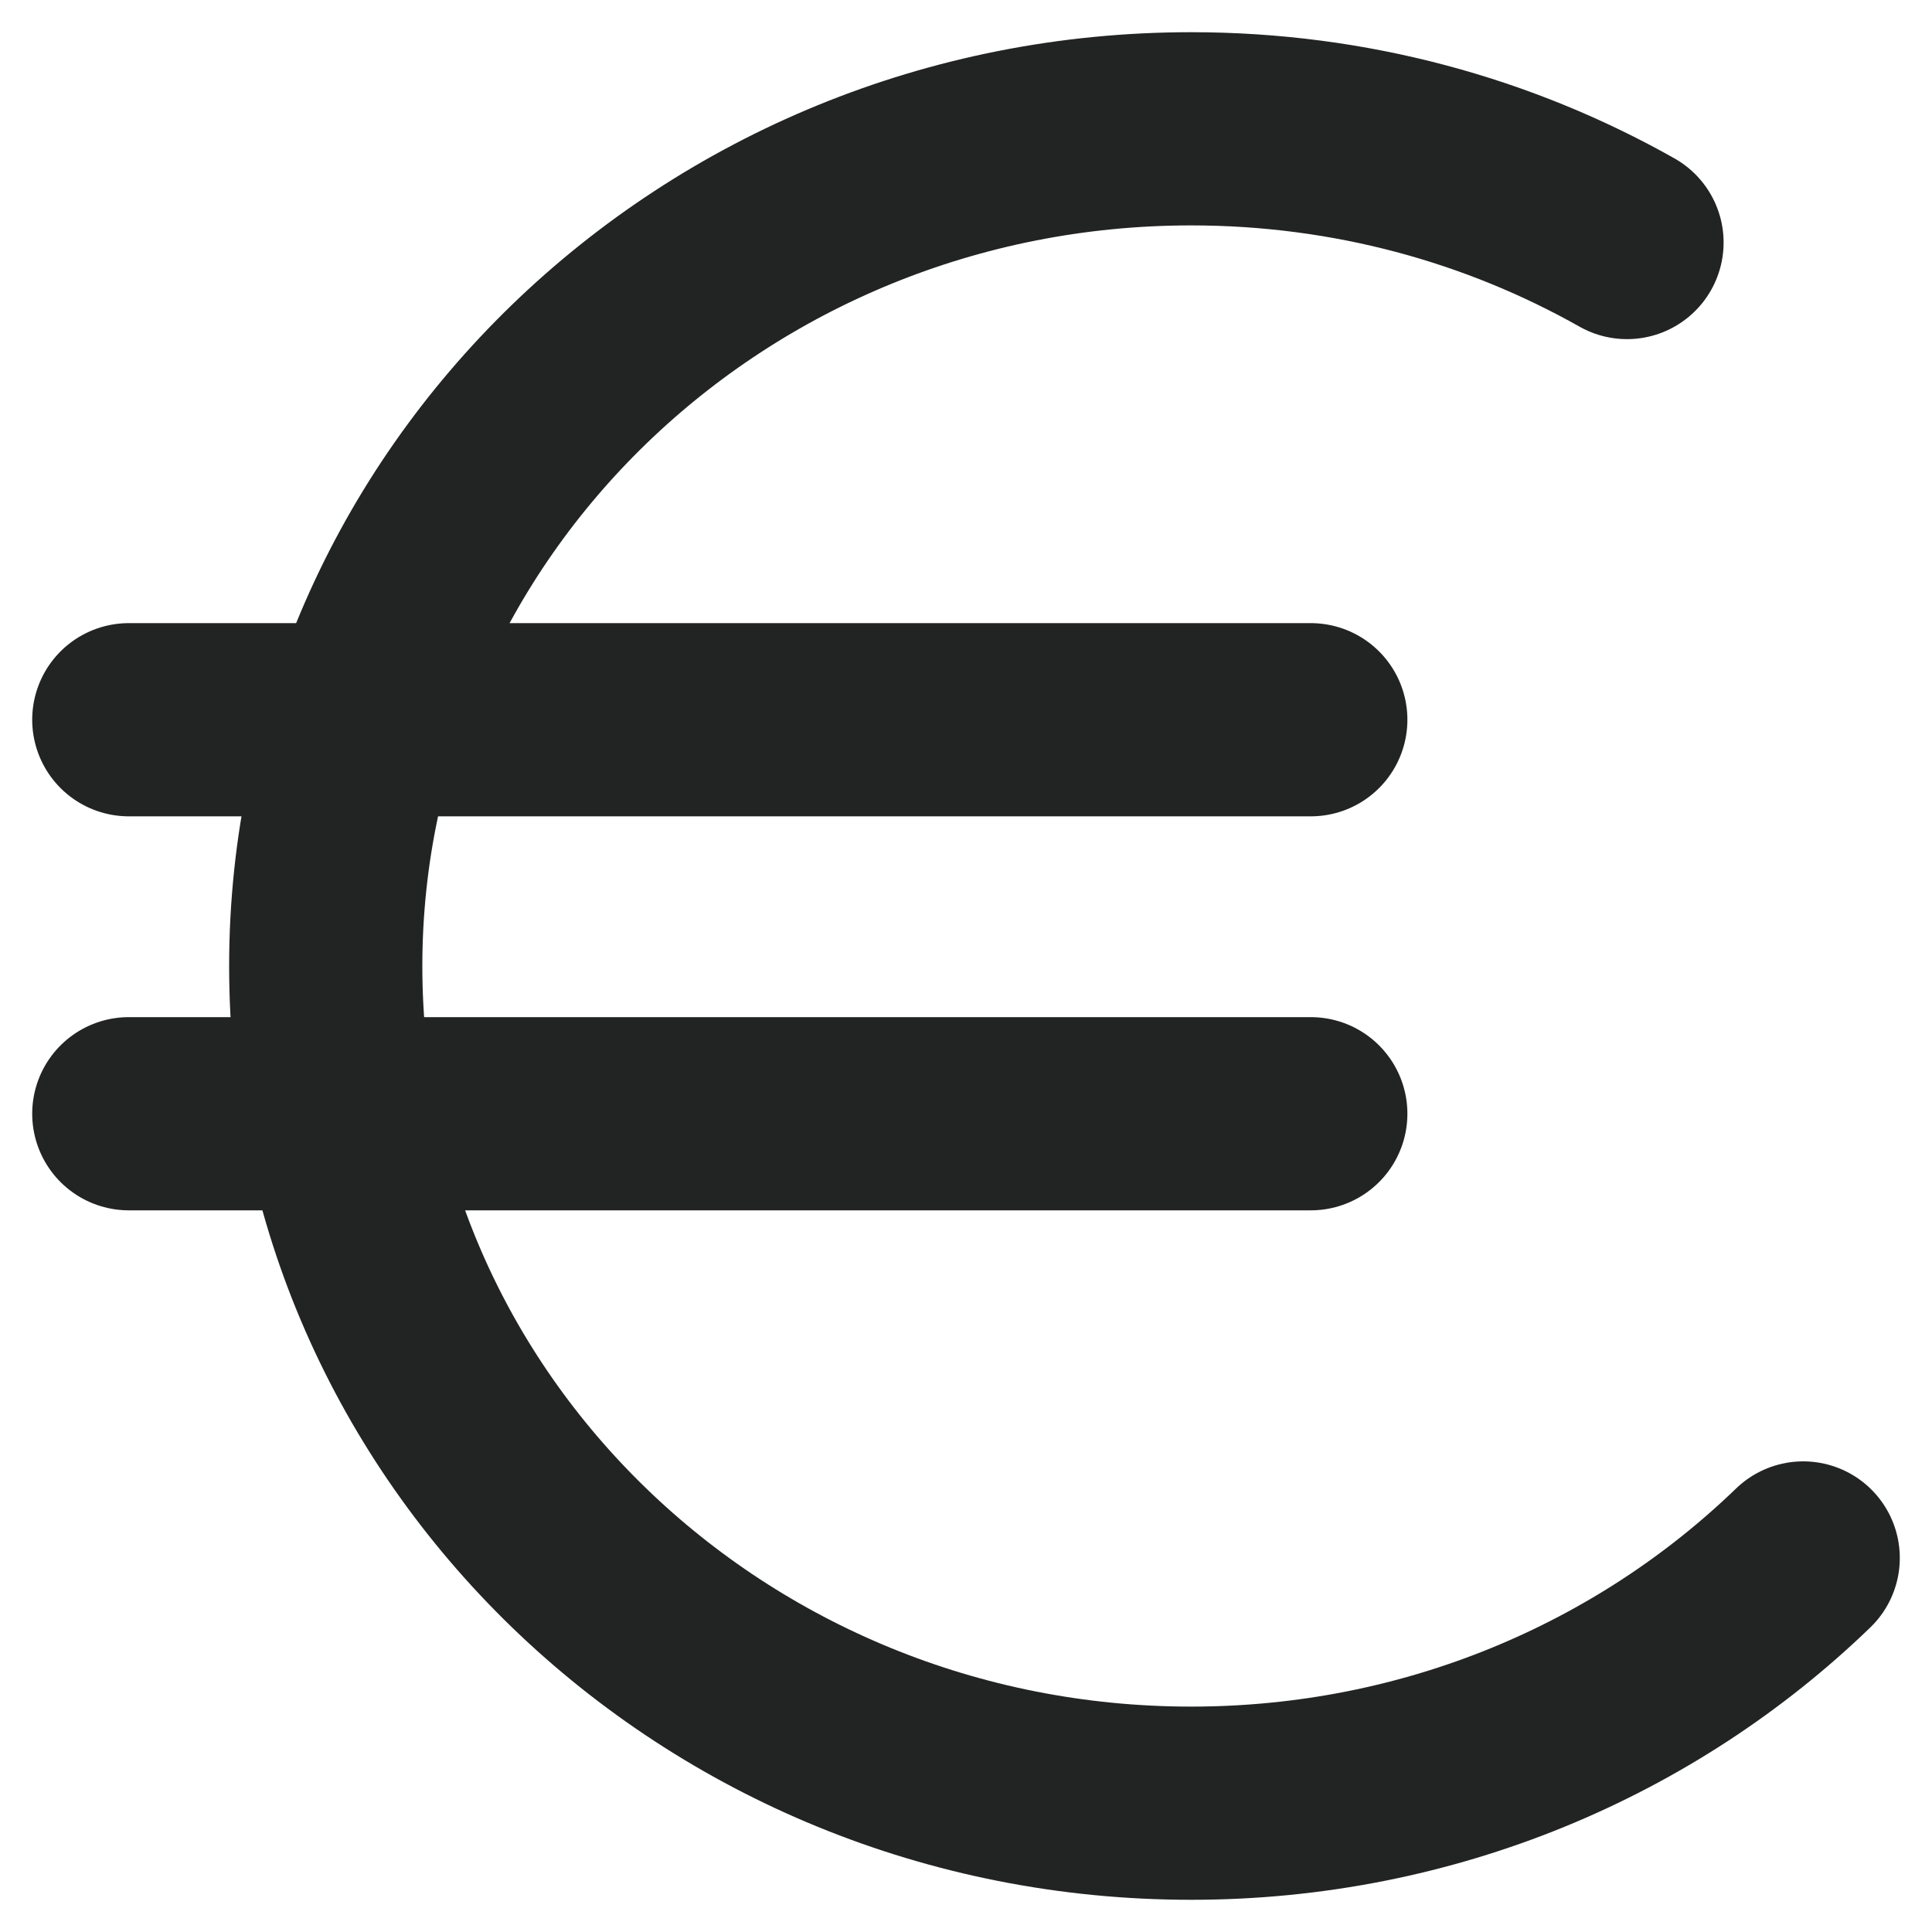
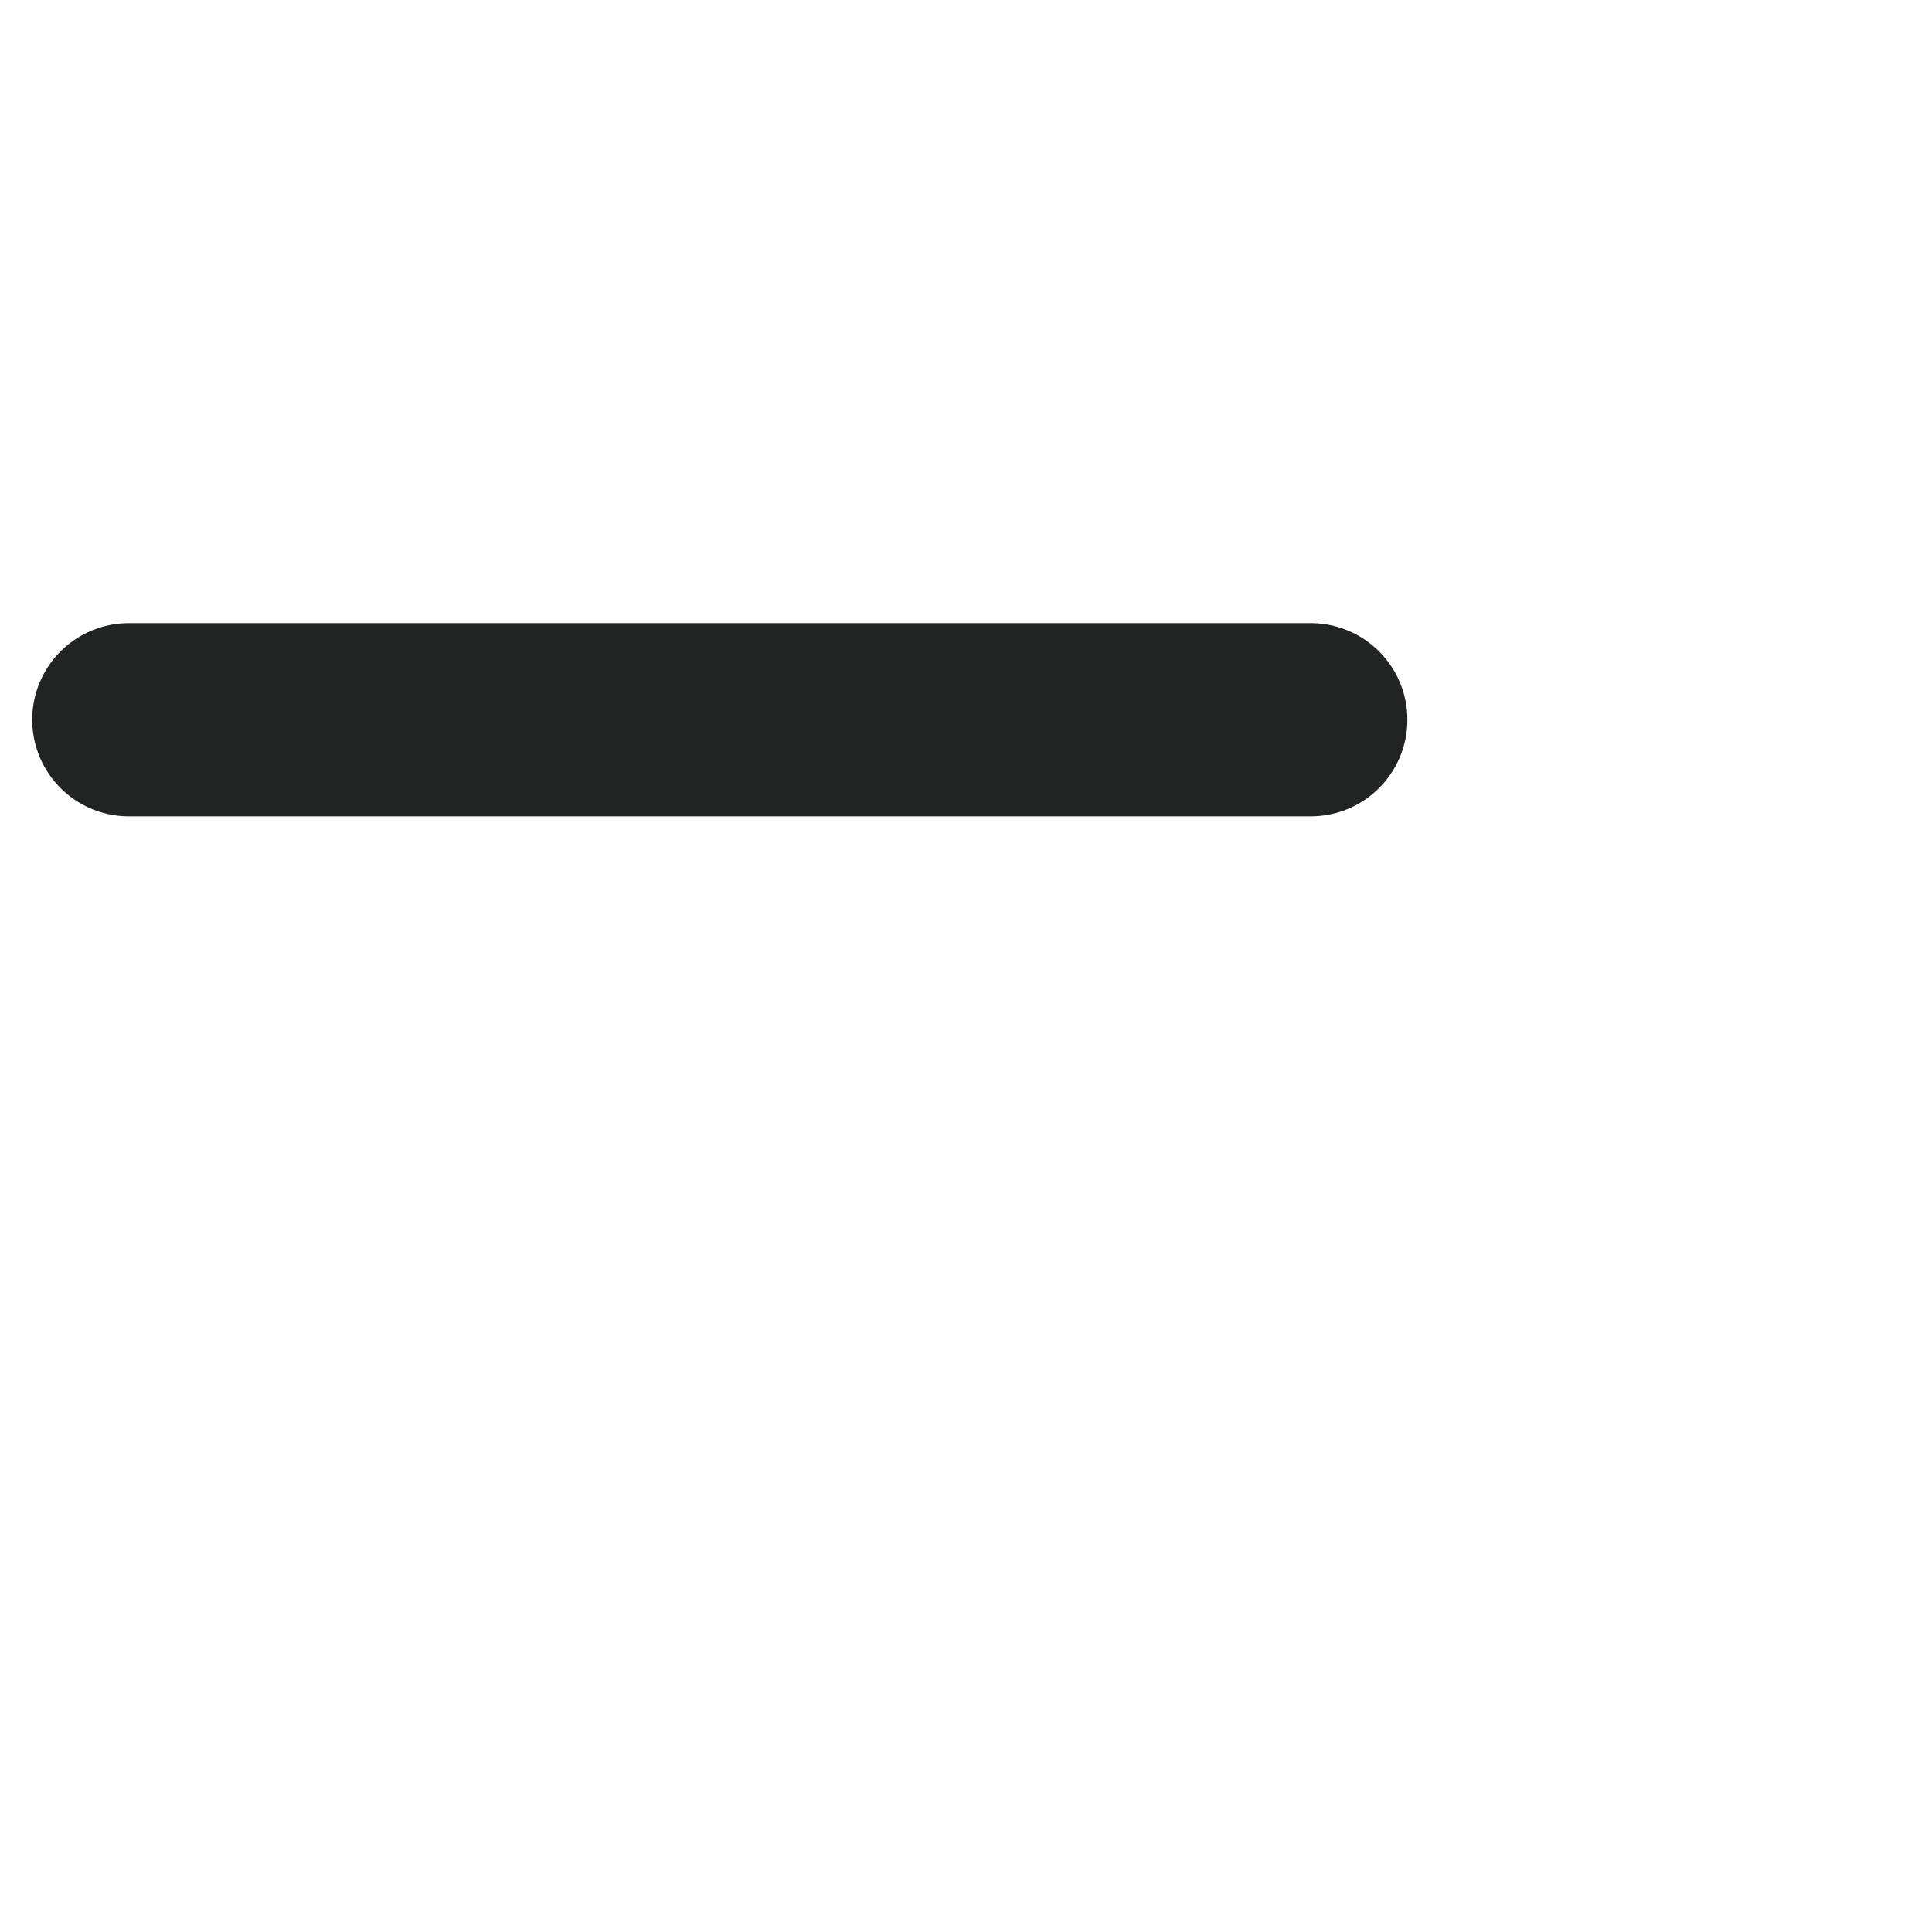
<svg xmlns="http://www.w3.org/2000/svg" width="15" height="15" viewBox="0 0 15 15" fill="none">
-   <path d="M14 12.096C12.784 13.271 11.103 14 9.248 14C5.538 14 2.529 11.09 2.529 7.501C2.529 3.912 5.538 1 9.248 1C10.483 1 11.638 1.322 12.632 1.883" stroke="#222323" stroke-width="1.5" stroke-linecap="round" stroke-linejoin="round" />
  <path d="M1 5.588H10.177" stroke="#222323" stroke-width="1.5" stroke-linecap="round" stroke-linejoin="round" />
-   <path d="M1 8.647H10.177" stroke="#222323" stroke-width="1.5" stroke-linecap="round" stroke-linejoin="round" />
</svg>